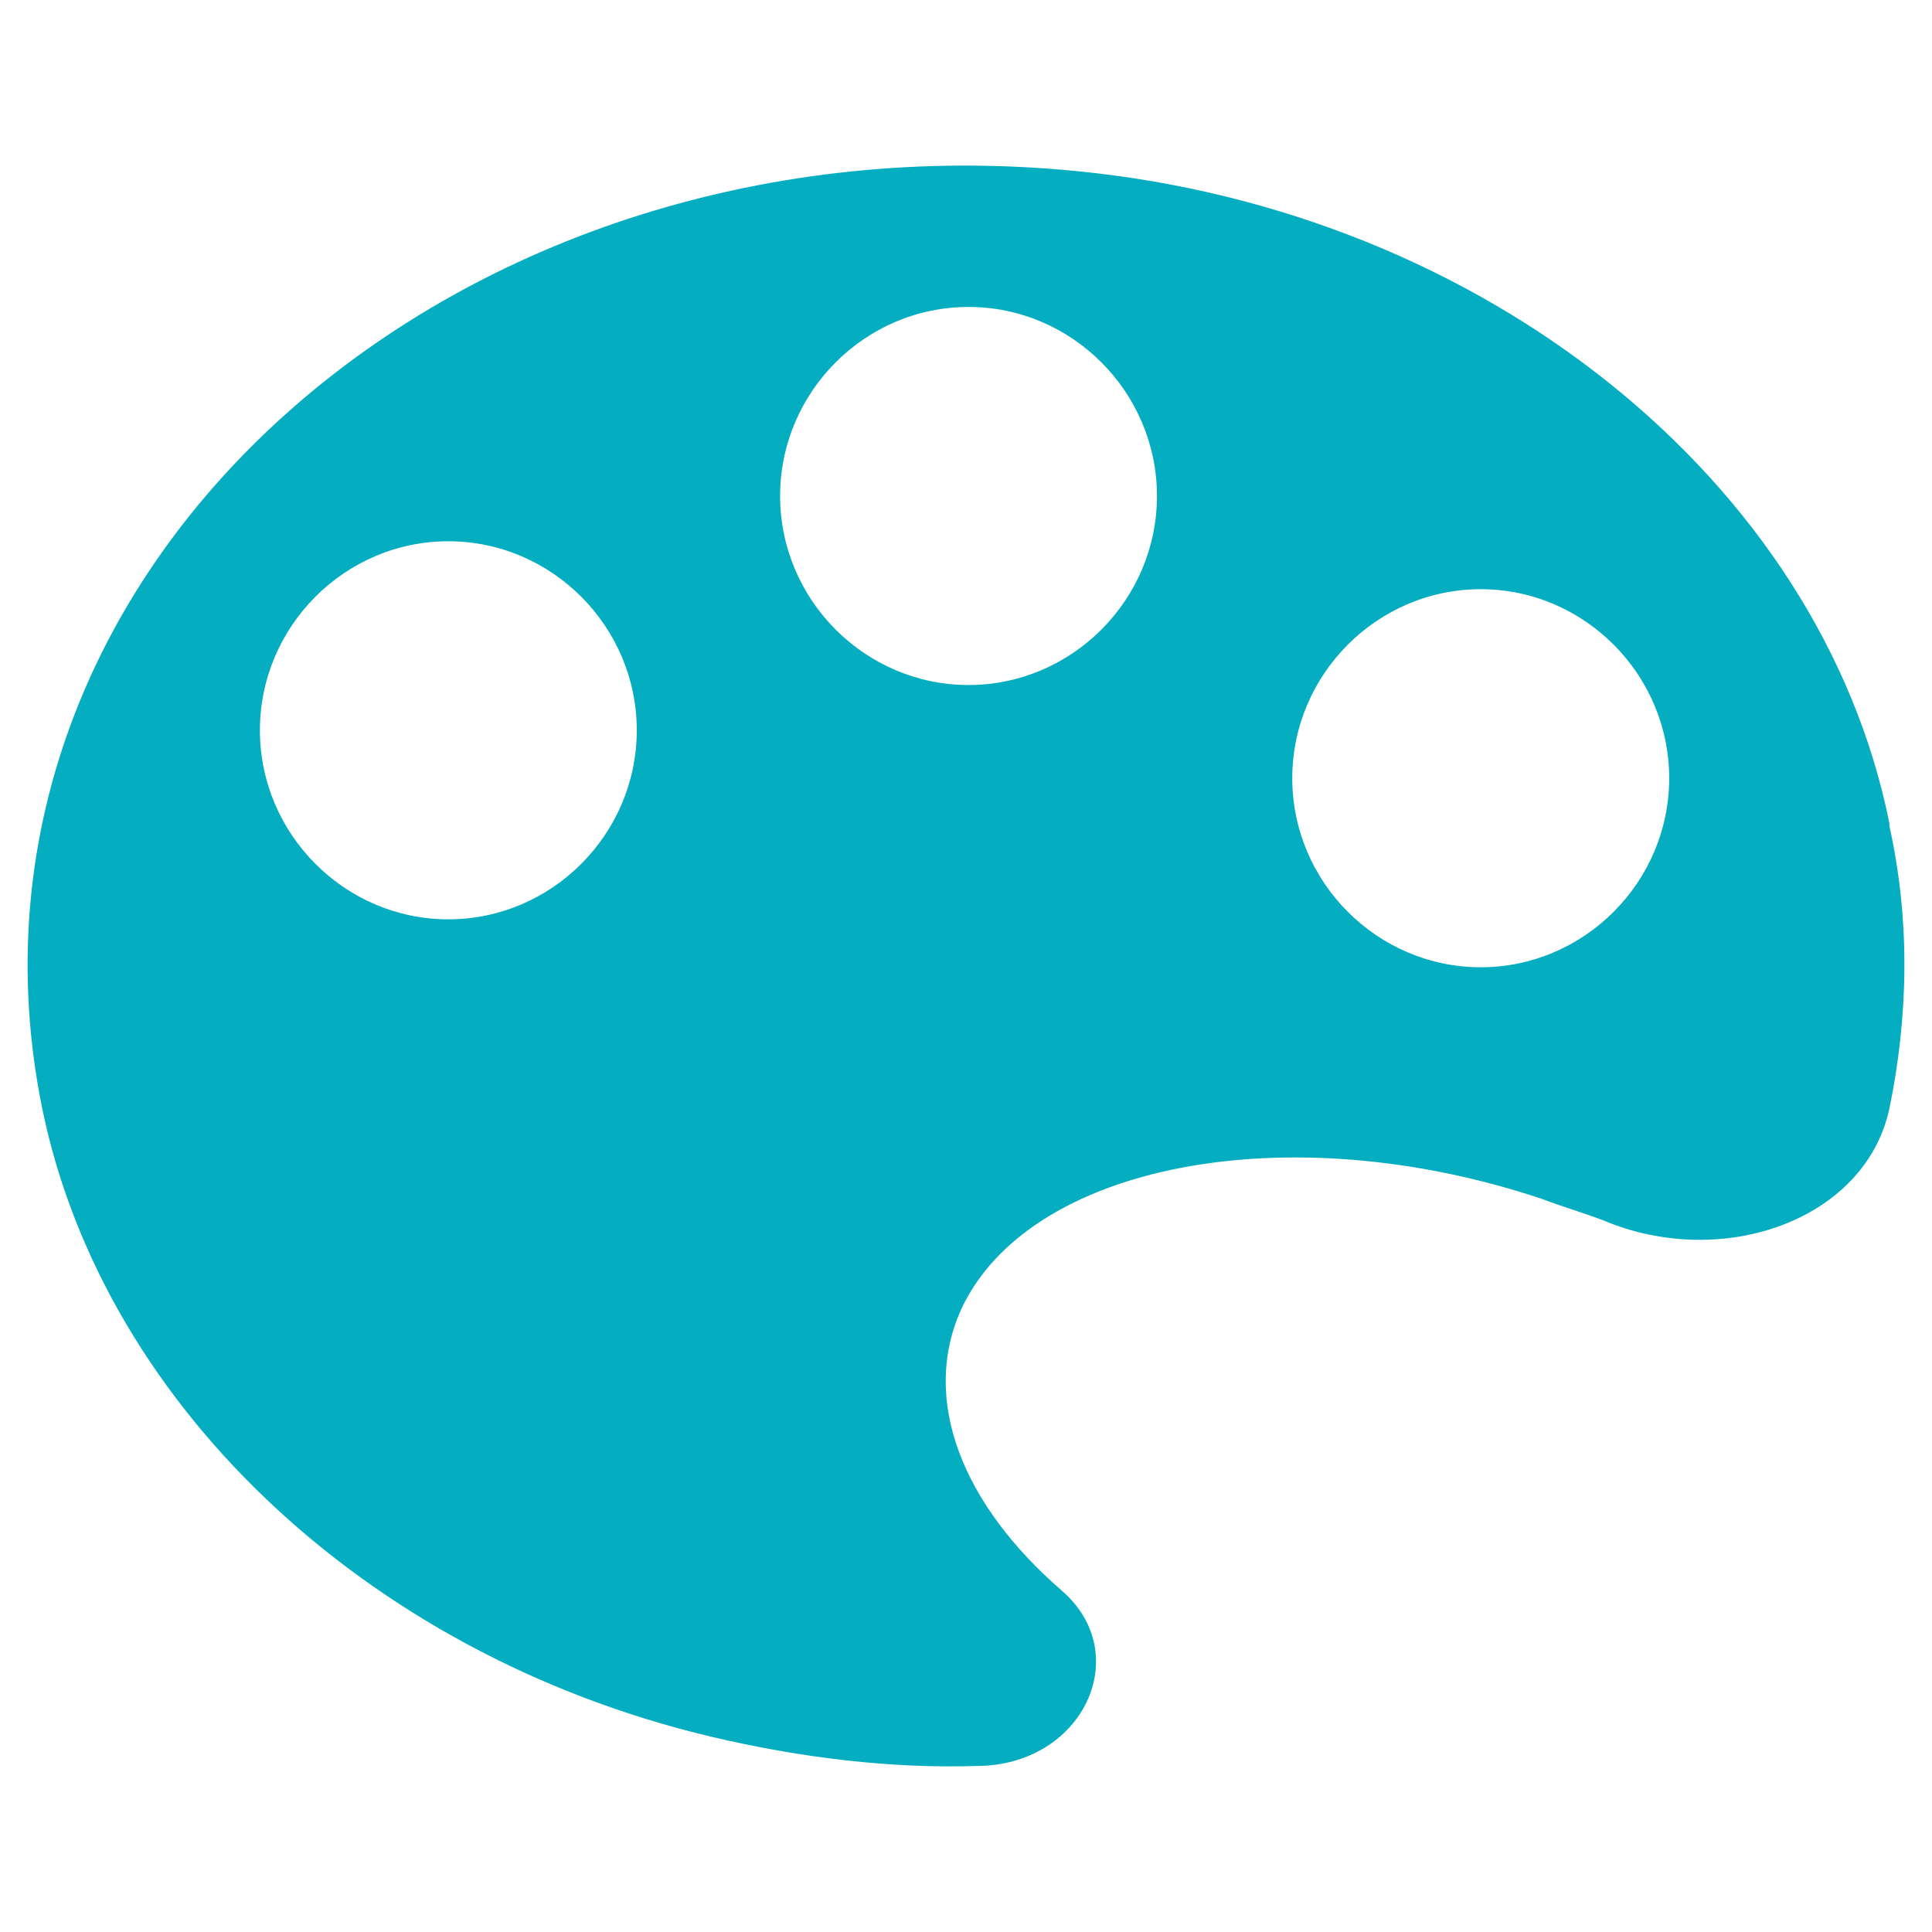
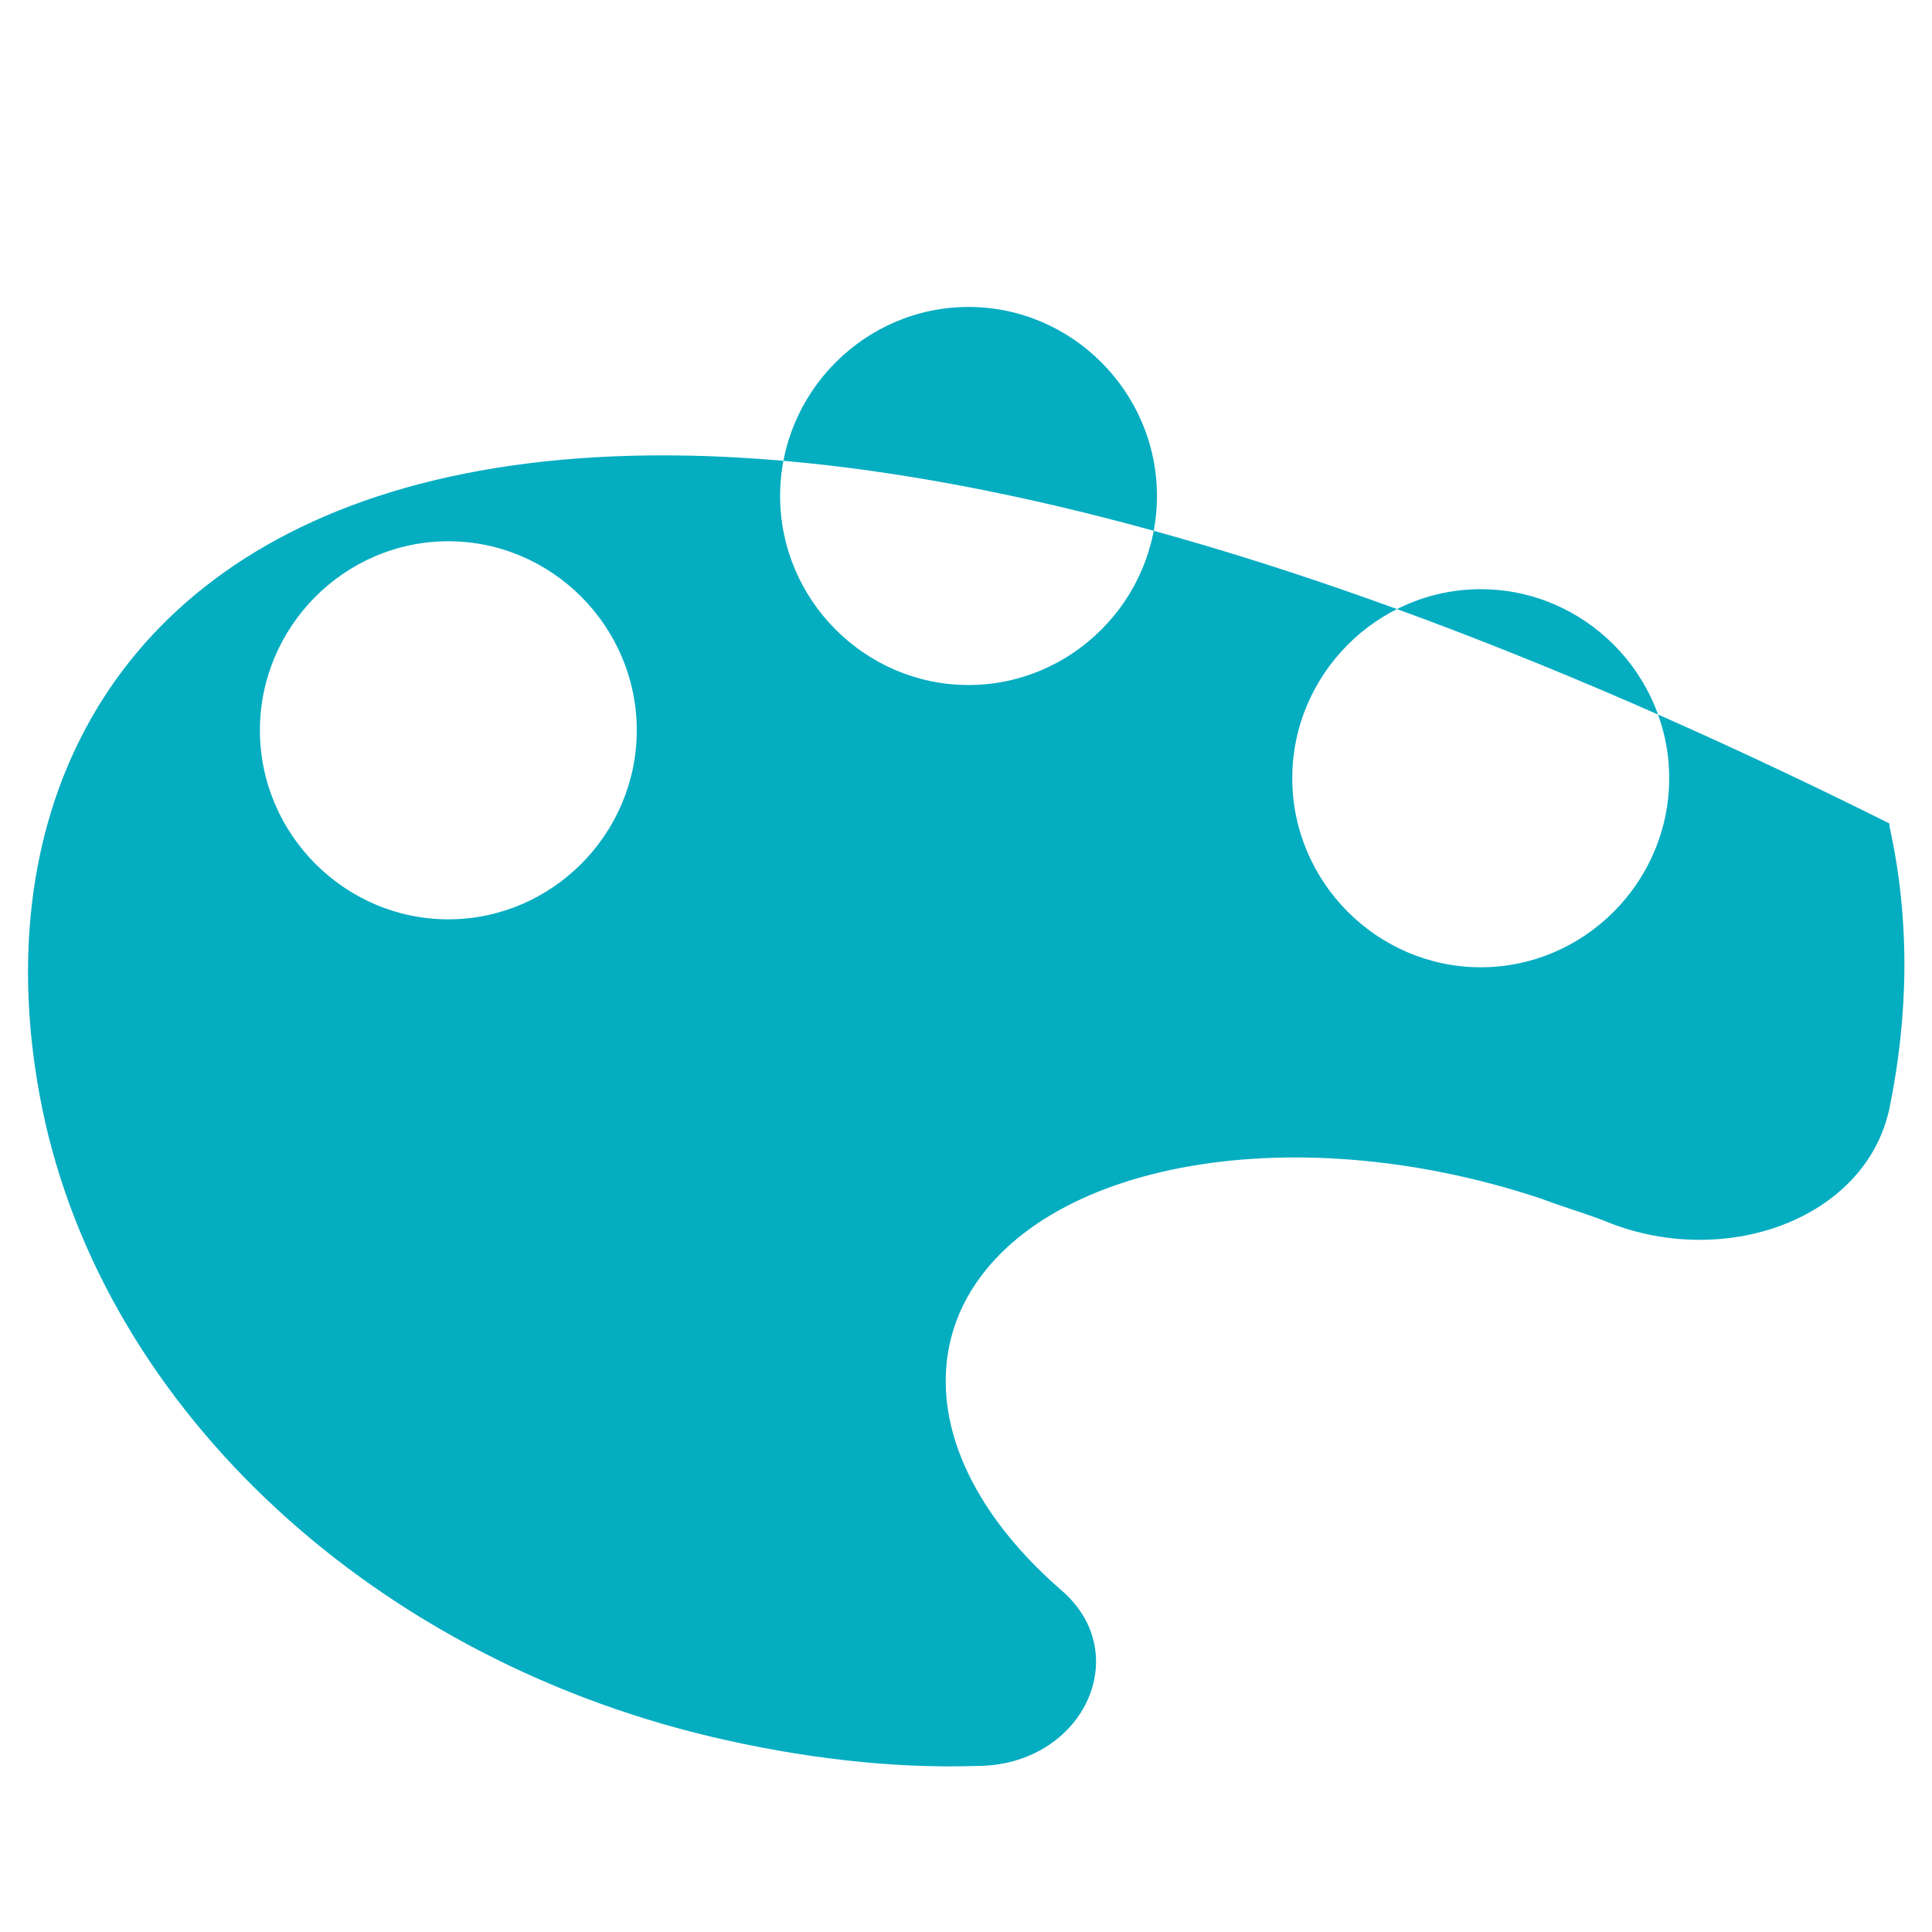
<svg xmlns="http://www.w3.org/2000/svg" width="32" height="32" viewBox="0 0 32 32" fill="none">
-   <path d="M31.295 13.639C30.152 7.951 24.57 3.497 17.844 2.835C7.602 1.821 -0.97 9.318 0.656 18.137C1.579 23.165 6.019 27.398 11.778 28.765C13.272 29.118 14.767 29.295 16.174 29.25C17.932 29.25 18.811 27.398 17.58 26.34C15.954 24.929 15.25 23.209 15.91 21.709C17.009 19.284 21.317 18.446 25.537 19.857C25.888 19.99 26.196 20.078 26.548 20.21C28.526 21.048 30.9 20.21 31.295 18.358C31.603 16.859 31.647 15.271 31.295 13.684V13.639ZM7.426 15.227C5.711 15.227 4.305 13.816 4.305 12.096C4.305 10.376 5.711 8.965 7.426 8.965C9.14 8.965 10.547 10.376 10.547 12.096C10.547 13.816 9.14 15.227 7.426 15.227ZM16.042 11.346C14.327 11.346 12.921 9.935 12.921 8.215C12.921 6.495 14.327 5.084 16.042 5.084C17.756 5.084 19.163 6.495 19.163 8.215C19.163 9.935 17.756 11.346 16.042 11.346ZM24.526 16.021C22.811 16.021 21.404 14.61 21.404 12.89C21.404 11.17 22.811 9.759 24.526 9.759C26.24 9.759 27.647 11.17 27.647 12.89C27.647 14.61 26.24 16.021 24.526 16.021Z" fill="#05ADC1" />
+   <path d="M31.295 13.639C7.602 1.821 -0.97 9.318 0.656 18.137C1.579 23.165 6.019 27.398 11.778 28.765C13.272 29.118 14.767 29.295 16.174 29.25C17.932 29.25 18.811 27.398 17.58 26.34C15.954 24.929 15.25 23.209 15.91 21.709C17.009 19.284 21.317 18.446 25.537 19.857C25.888 19.99 26.196 20.078 26.548 20.21C28.526 21.048 30.9 20.21 31.295 18.358C31.603 16.859 31.647 15.271 31.295 13.684V13.639ZM7.426 15.227C5.711 15.227 4.305 13.816 4.305 12.096C4.305 10.376 5.711 8.965 7.426 8.965C9.14 8.965 10.547 10.376 10.547 12.096C10.547 13.816 9.14 15.227 7.426 15.227ZM16.042 11.346C14.327 11.346 12.921 9.935 12.921 8.215C12.921 6.495 14.327 5.084 16.042 5.084C17.756 5.084 19.163 6.495 19.163 8.215C19.163 9.935 17.756 11.346 16.042 11.346ZM24.526 16.021C22.811 16.021 21.404 14.61 21.404 12.89C21.404 11.17 22.811 9.759 24.526 9.759C26.24 9.759 27.647 11.17 27.647 12.89C27.647 14.61 26.24 16.021 24.526 16.021Z" fill="#05ADC1" />
</svg>